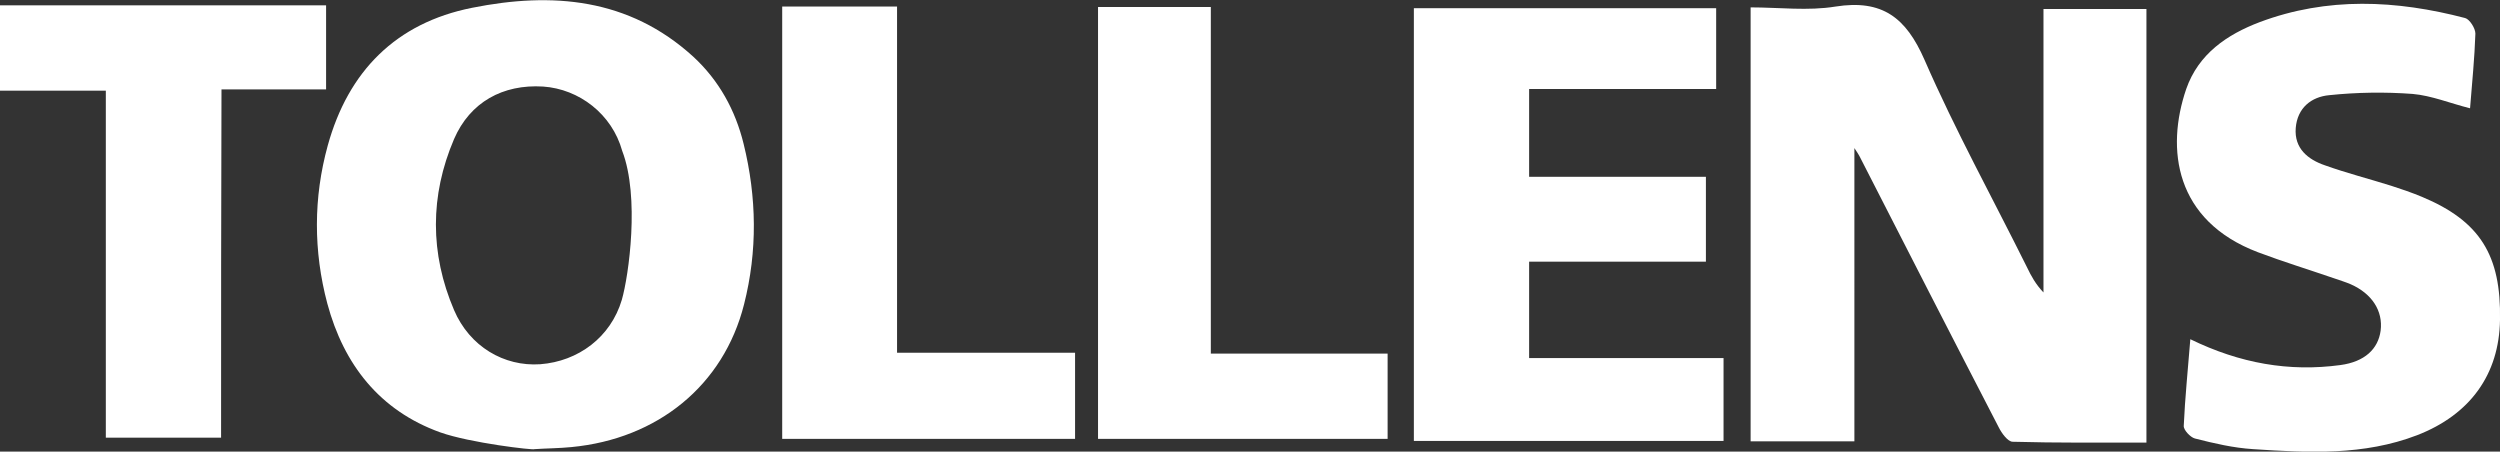
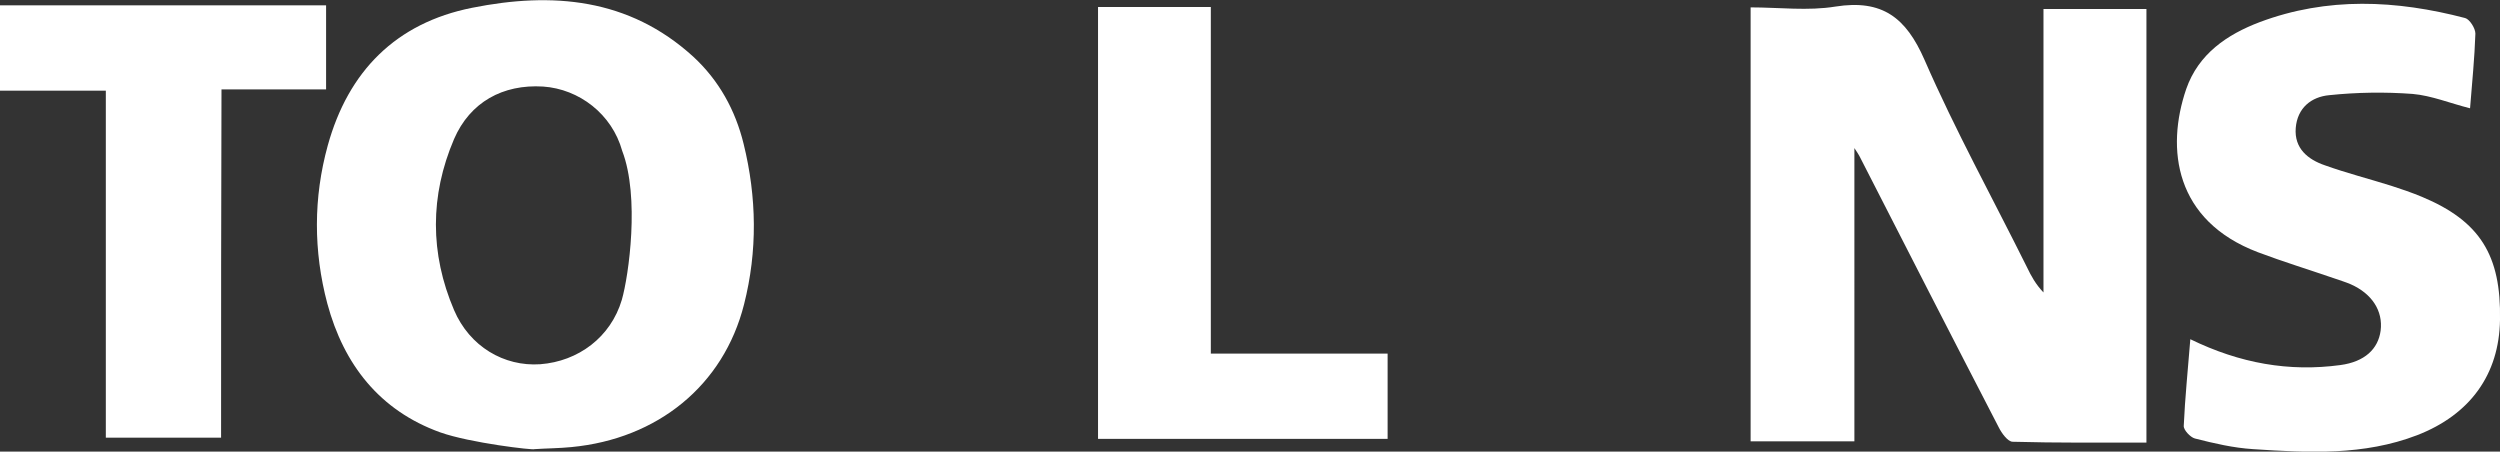
<svg xmlns="http://www.w3.org/2000/svg" version="1.1" id="Calque_1" x="0px" y="0px" viewBox="0 0 609.5 110.1" style="enable-background:new 0 0 609.5 110.1;" xml:space="preserve">
  <rect x="0" y="0" width="609.5" height="110.1" fill="#333333" stroke="none" />
  <style type="text/css">
	.st0{fill:#FFFFFF;}
</style>
-   <path class="st0" d="M452.1,107.6c-8.5,0-16.7,0-25.3,0c0-35.2,0-70.1,0-105.8c6.9,0,14,0.9,20.7-0.2c11.4-1.8,17.2,2.7,21.7,13  c7.5,17.2,16.6,33.7,25,50.6c1,2.1,2.1,4.1,4,6.1c0-22.9,0-45.8,0-69.1c8.7,0,16.7,0,25.1,0c0,35.1,0,70.1,0,105.7  c-11.1,0-21.8,0.1-32.6-0.2c-1.2,0-2.7-2.1-3.4-3.5c-11.4-22-22.7-44.1-34-66.2c-0.2-0.4-0.5-0.8-1.2-1.9  C452.1,60.4,452.1,83.7,452.1,107.6z" />
+   <path class="st0" d="M452.1,107.6c-8.5,0-16.7,0-25.3,0c0-35.2,0-70.1,0-105.8c6.9,0,14,0.9,20.7-0.2c11.4-1.8,17.2,2.7,21.7,13  c7.5,17.2,16.6,33.7,25,50.6c1,2.1,2.1,4.1,4,6.1c0-22.9,0-45.8,0-69.1c8.7,0,16.7,0,25.1,0c0,35.1,0,70.1,0,105.7  c-11.1,0-21.8,0.1-32.6-0.2c-1.2,0-2.7-2.1-3.4-3.5c-11.4-22-22.7-44.1-34-66.2c-0.2-0.4-0.5-0.8-1.2-1.9  z" />
  <path class="st0" d="M107.3,105.4C92.6,100.1,83.8,88.9,79.8,74c-3.4-12.8-3.4-25.8,0.1-38.5c5-18.1,16.6-29.9,35.2-33.6  C134.6-2,153.3-0.5,169,13.8c6.3,5.8,10.3,13.1,12.3,21.3c3.2,13,3.4,26.1,0.1,39.1c-5,19.8-21.1,32.8-42.1,34.8c-3,0.3-6,0.3-9,0.5  C130.2,109.8,114.6,108,107.3,105.4z M151.7,36.8c-2.5-9-10.5-15.1-19.3-15.7c-9.8-0.6-17.8,3.8-21.7,12.8  c-5.9,13.8-5.9,27.9,0,41.7c3.8,8.9,12.2,13.8,21,13.2c9.3-0.7,17.2-6.6,19.9-15.7C153.3,67.2,156,48,151.7,36.8z" />
-   <path class="st0" d="M344.7,2c24.7,0,49,0,73.7,0c0,6.4,0,12.8,0,19.7c-15.2,0-30.2,0-45.6,0c0,7.3,0,14.1,0,21.4  c14.3,0,28.5,0,43.1,0c0,7.1,0,13.6,0,20.7c-14.4,0-28.6,0-43.1,0c0,8,0,15.4,0,23.5c15.7,0,31.4,0,47.4,0c0,7.1,0,13.5,0,20.2  c-25.1,0-50.2,0-75.5,0C344.7,72.4,344.7,37.5,344.7,2z" />
  <path class="st0" d="M534,82.7c12.1,5.9,24.1,8,36.6,6.3c5.9-0.8,9.2-3.9,9.8-8.4c0.6-4.8-2.1-9-7.3-11.3c-1.4-0.6-2.8-1-4.2-1.5  c-6.1-2.1-12.3-4-18.4-6.3C530.2,53.8,528,36.3,533,21.7c3-8.6,10-13.3,17.9-16.3c16.5-6.2,33.3-5.4,50.1-1c1.1,0.3,2.5,2.5,2.5,3.8  c-0.2,6-0.8,11.9-1.3,18.2c-4.8-1.2-9.4-3.1-14-3.5c-6.7-0.5-13.6-0.4-20.3,0.3c-4.4,0.4-7.8,3.1-8.2,8c-0.4,5,3,7.7,7.1,9.1  c5.3,1.9,10.8,3.3,16.2,5c2.5,0.8,5.1,1.7,7.5,2.7c14.1,5.9,19.3,14.2,19,30c-0.2,13.3-7.3,23.1-20.2,28.1c-13,5-26.5,4.3-40,3.4  c-4.8-0.3-9.5-1.4-14.2-2.6c-1.1-0.3-2.8-2.1-2.7-3.1C532.7,97,533.4,90.3,534,82.7z" />
  <path class="st0" d="M53.9,106.7c-9.6,0-18.5,0-28.1,0c0-28.1,0-56.2,0-84.6c-8.9,0-17.2,0-25.8,0C0,15,0,8.3,0,1.3  c26.4,0,52.8,0,79.5,0c0,6.8,0,13.4,0,20.5c-8.4,0-16.6,0-25.5,0C53.9,50.3,53.9,78.4,53.9,106.7z" />
-   <path class="st0" d="M218.7,1.6c0,28.2,0,56,0,84.4c14.5,0,28.8,0,43.4,0c0,7.3,0,14,0,21c-23.7,0-47.4,0-71.4,0  c0-35.2,0-70.1,0-105.4C199.9,1.6,209,1.6,218.7,1.6z" />
  <path class="st0" d="M295.2,86.2c14.8,0,28.7,0,43.1,0c0,7,0,13.7,0,20.8c-23.3,0-46.7,0-70.6,0c0-34.9,0-69.9,0-105.3  c9,0,18,0,27.5,0C295.2,29.7,295.2,57.6,295.2,86.2z" />
</svg>